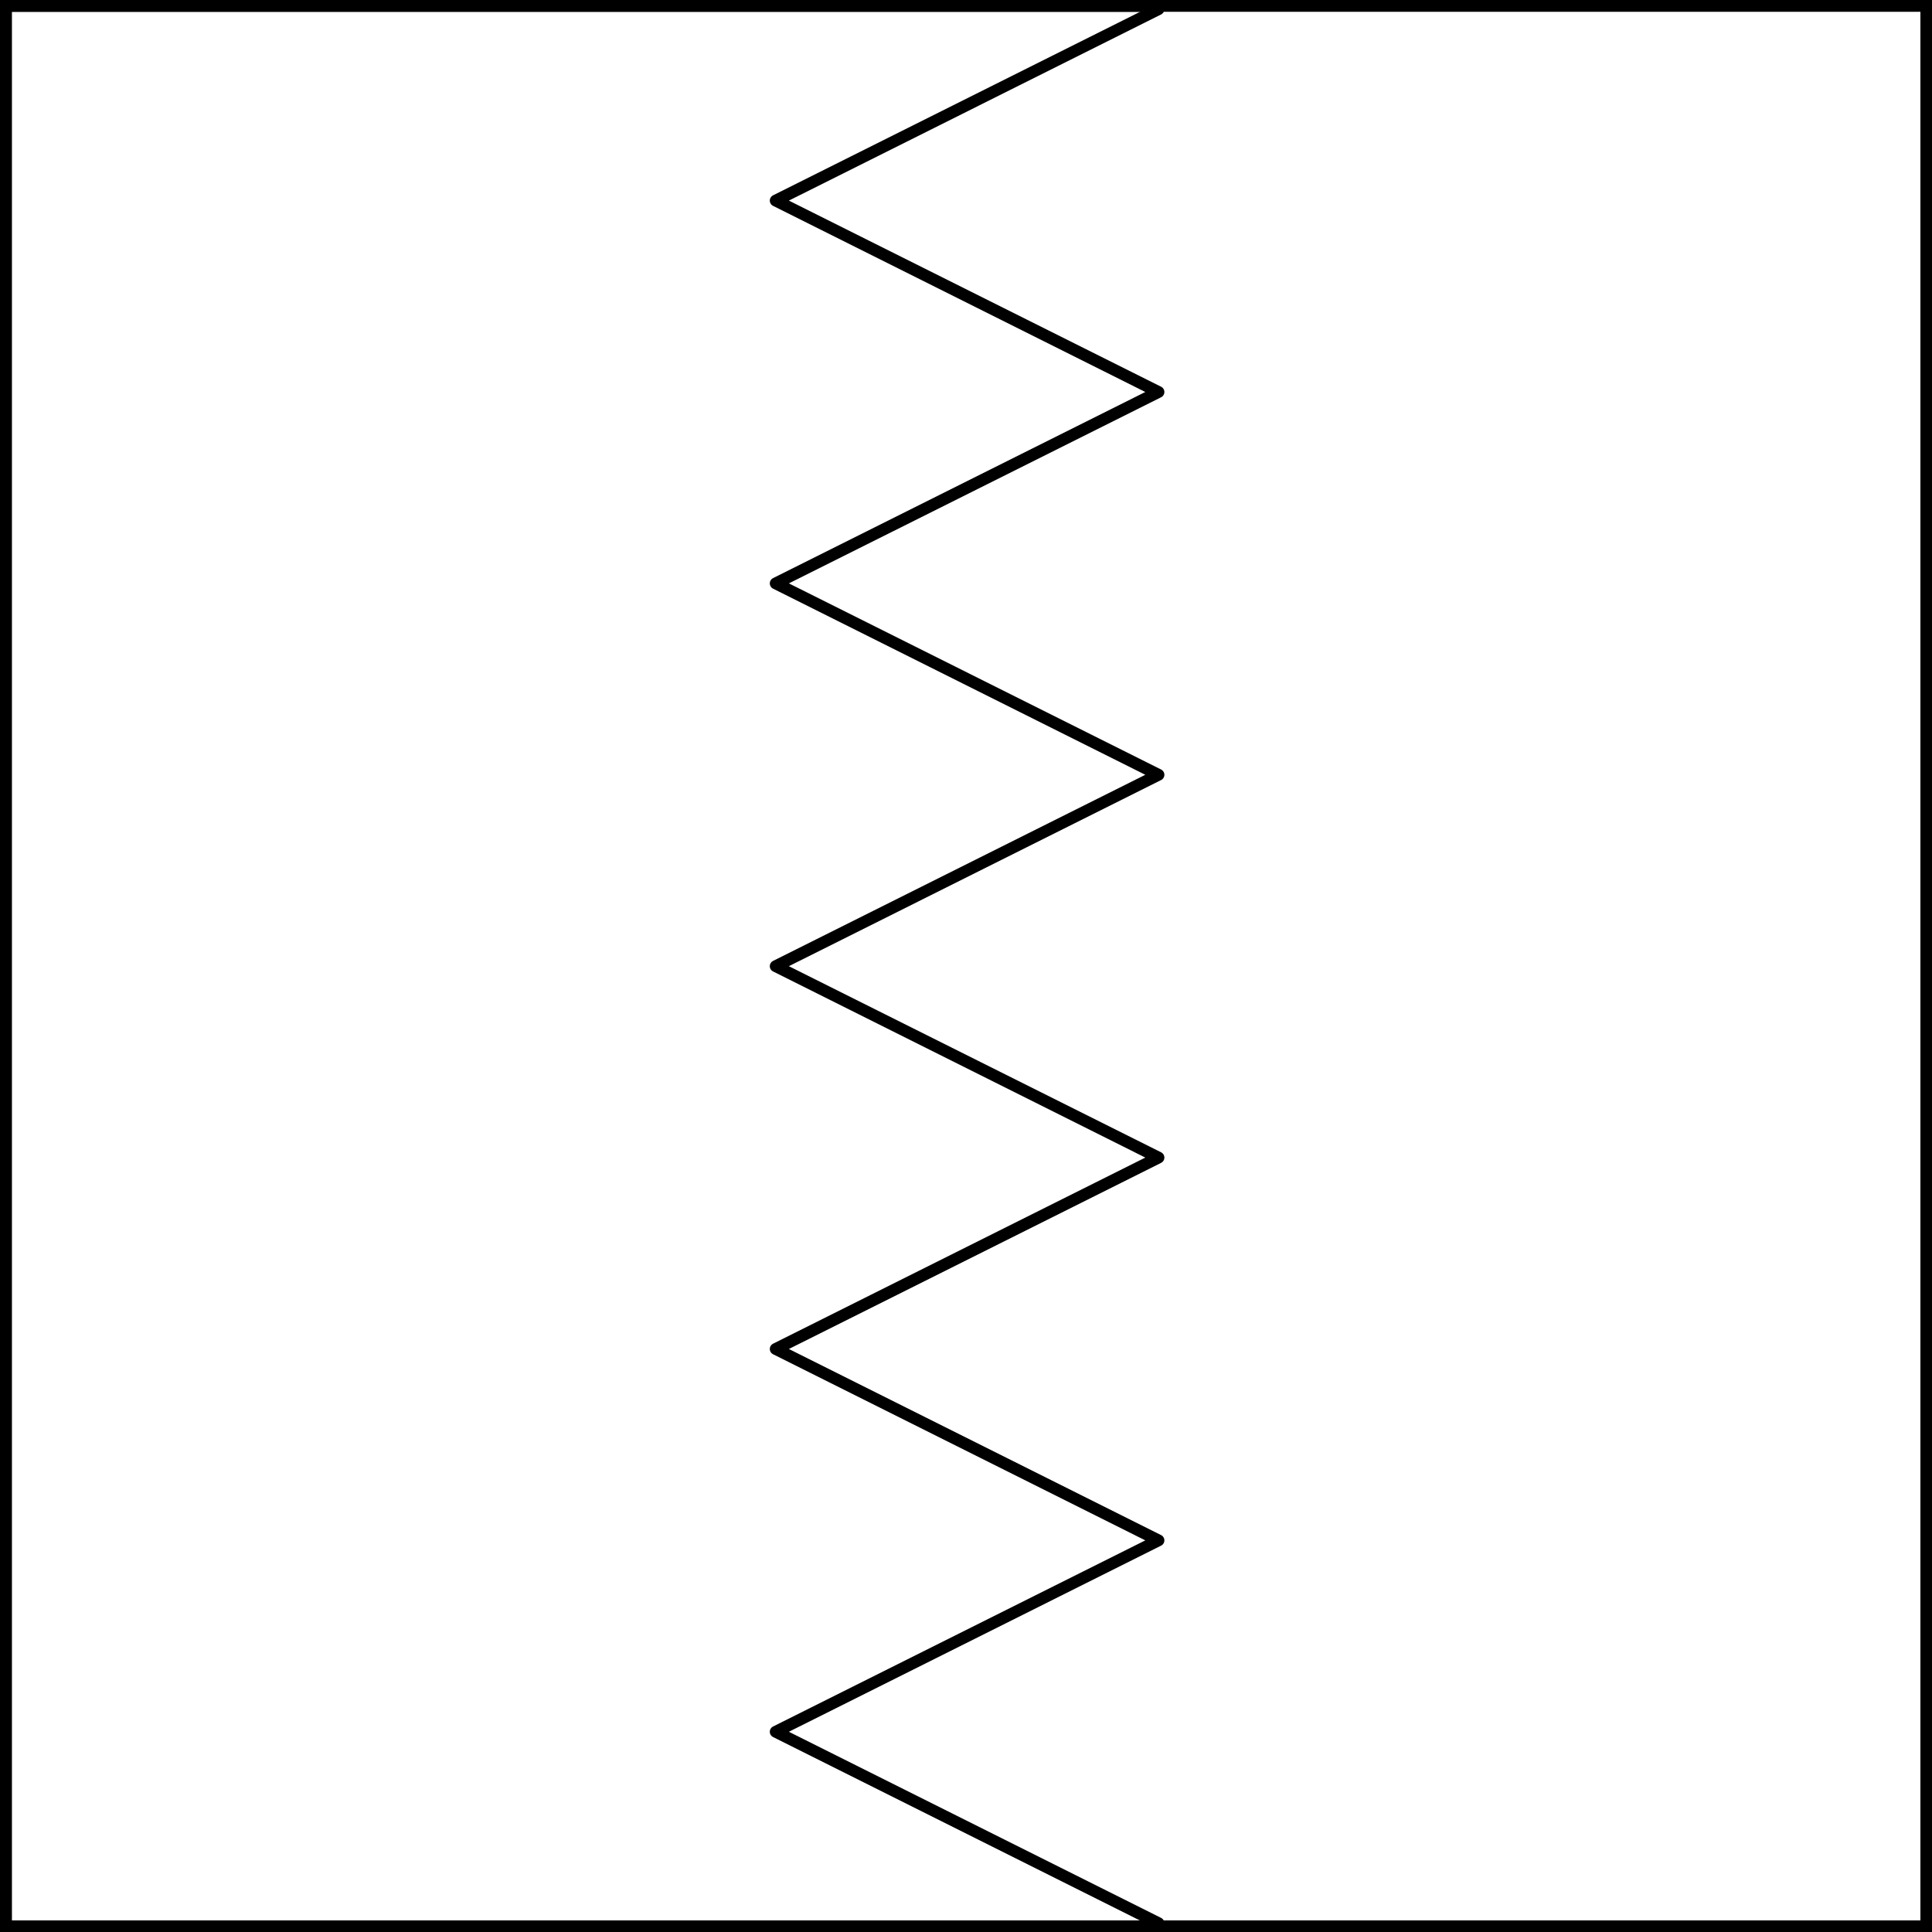
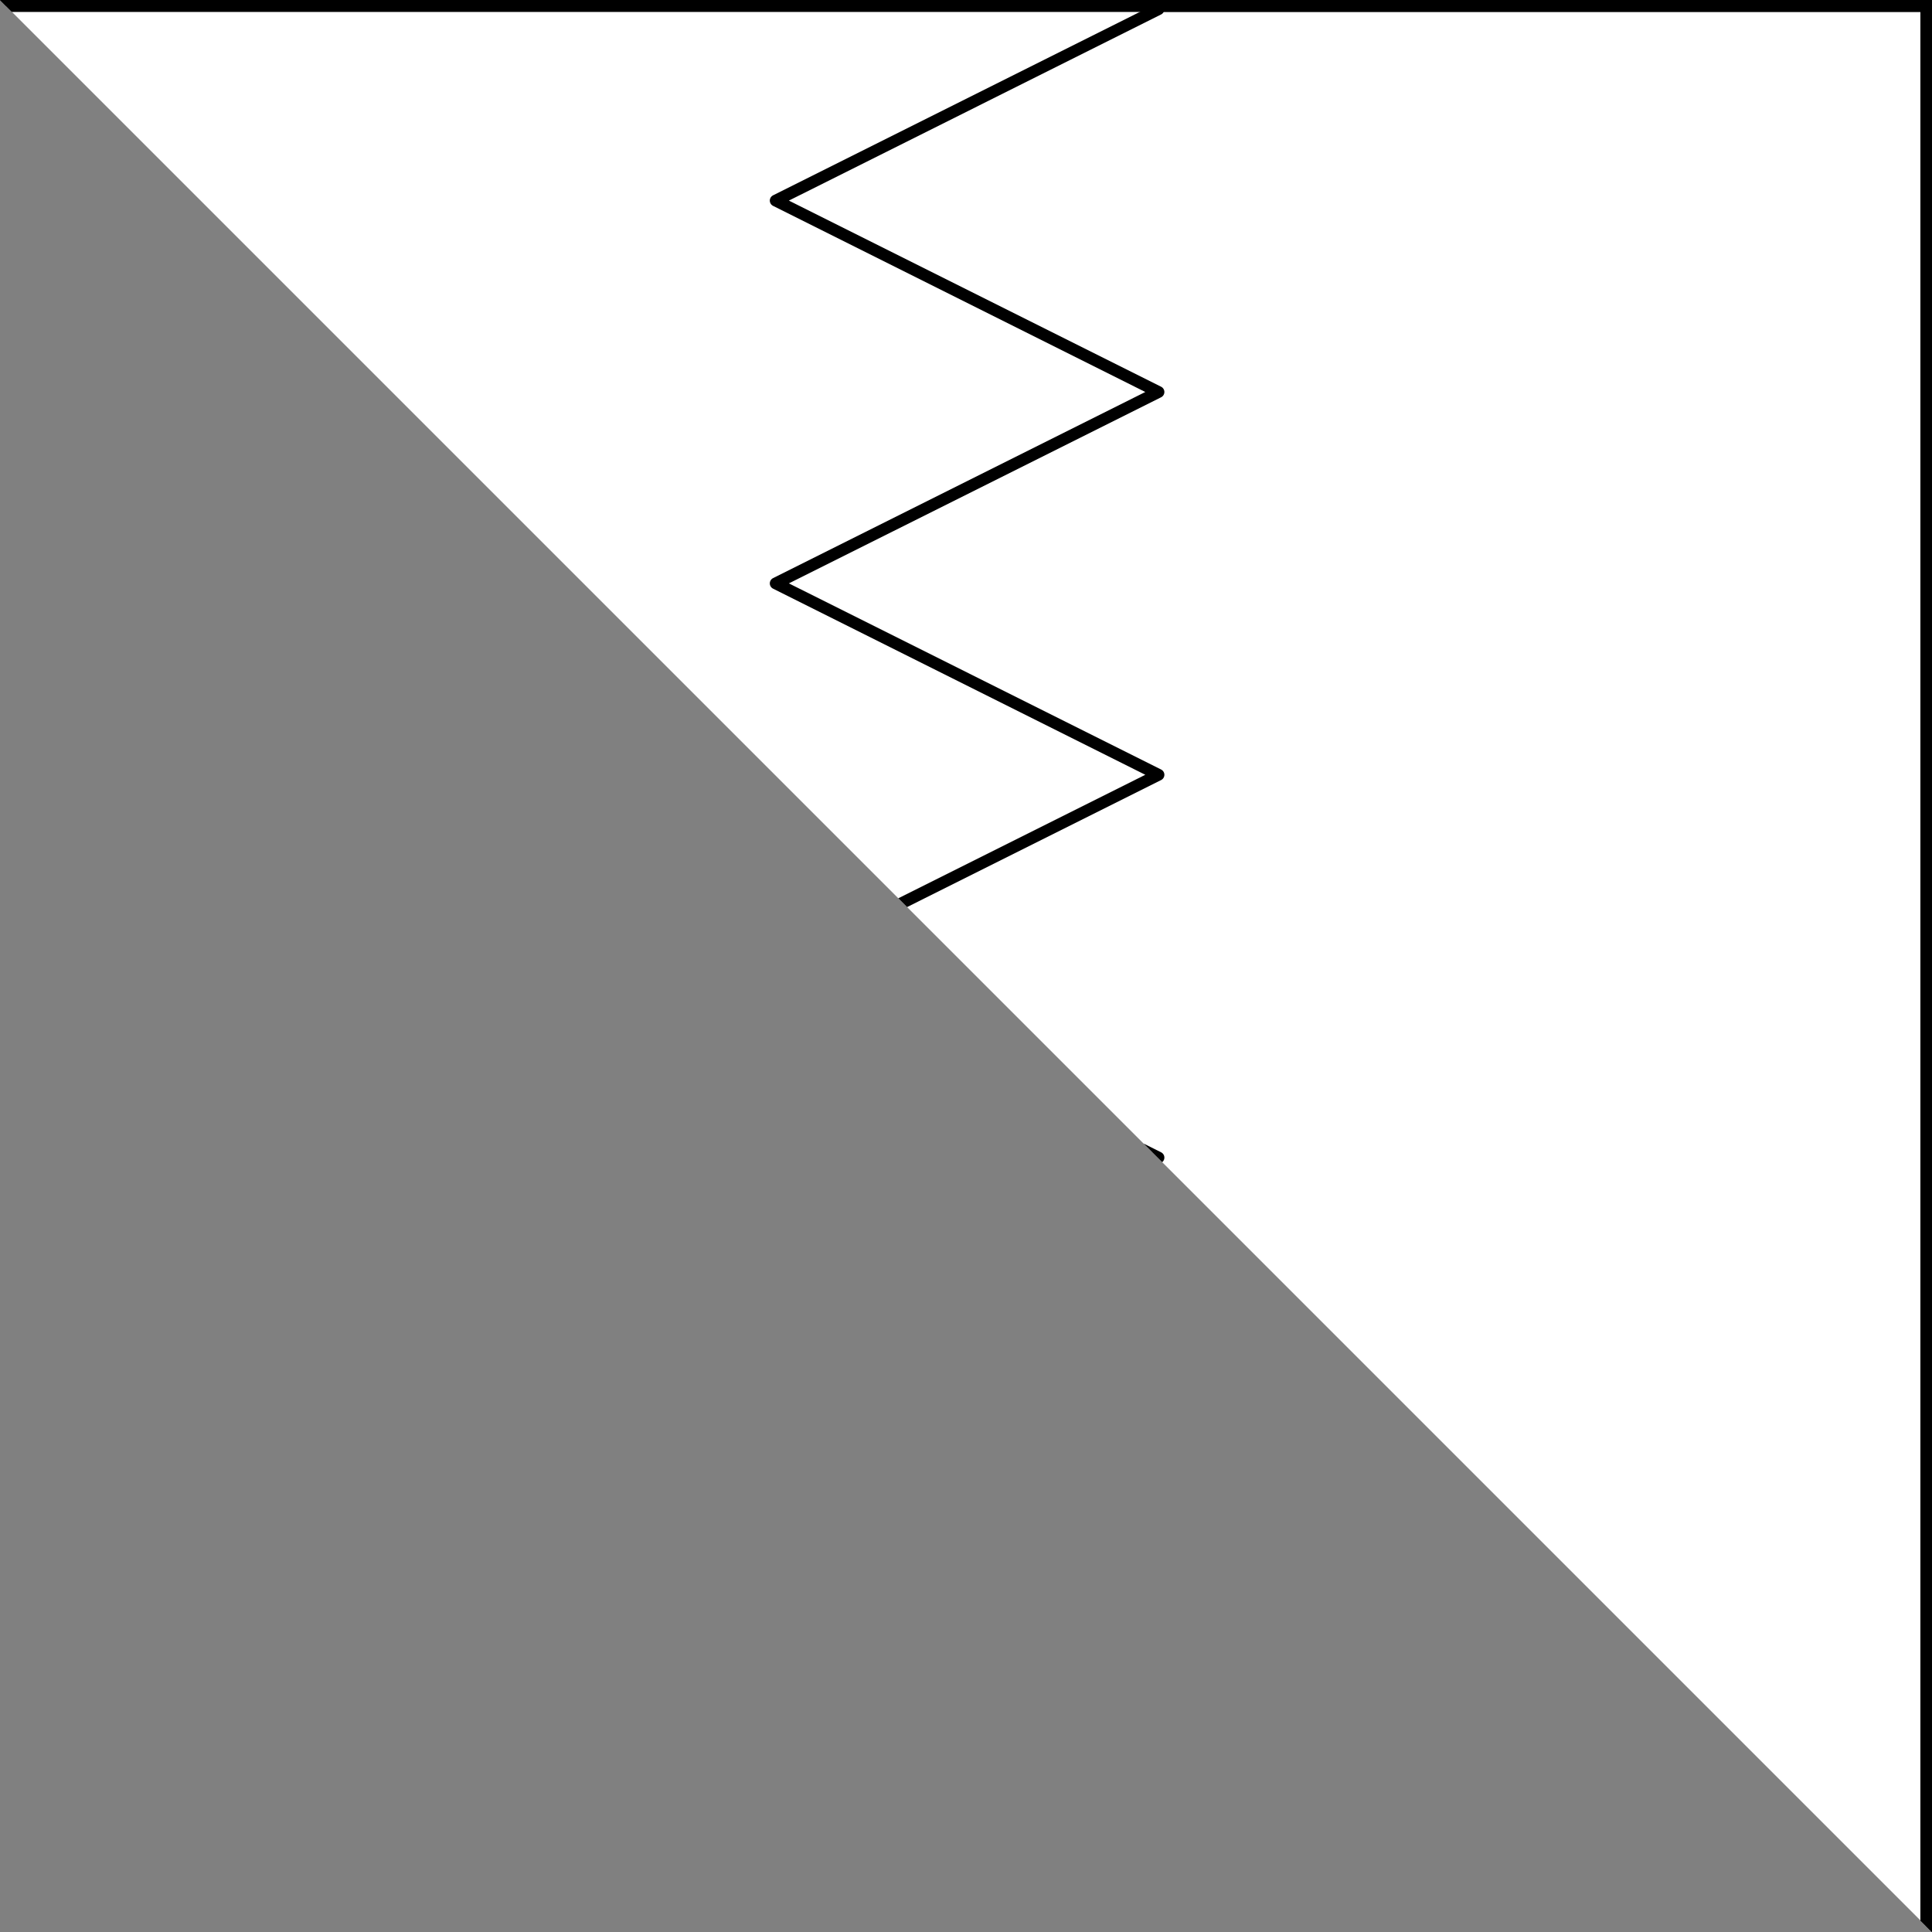
<svg xmlns="http://www.w3.org/2000/svg" version="1.1" viewBox="425.5 65.5 327.938 327.938" width="327.938" height="327.938">
  <rect x="425.5" y="65.5" width="327.938" height="327.938" fill="#808080" stroke="none" />
  <defs>
    <clipPath id="artboard_clip_path">
-       <path d="M 425.5 65.5 L 753.438 65.5 L 753.438 393.438 L 425.5 393.438 Z" />
+       <path d="M 425.5 65.5 L 753.438 65.5 L 753.438 393.438 Z" />
    </clipPath>
  </defs>
  <g id="Per_Pale_Indented_(2)" stroke="none" stroke-opacity="1" fill-opacity="1" stroke-dasharray="none" fill="none">
    <title>Per Pale Indented (2)</title>
    <g id="Fields_Master_layer" clip-path="url(#artboard_clip_path)">
      <title>Master layer</title>
      <g id="Graphic_4">
        <rect x="426.5" y="66.5" width="325.969" height="325.969" fill="#FFFFFF" />
        <rect x="426.5" y="66.5" width="325.969" height="325.969" stroke="black" stroke-linecap="round" stroke-linejoin="miter" stroke-width="2" />
      </g>
    </g>
    <g id="Per_Pale_Indented_(2)_Layer_3" clip-path="url(#artboard_clip_path)">
      <title>Layer 3</title>
      <g id="Graphic_6">
        <rect x="426.5" y="66.5" width="325.969" height="325.969" stroke="black" stroke-linecap="round" stroke-linejoin="miter" stroke-width="2" />
      </g>
      <g id="Graphic_3">
-         <path d="M 622.142 66.5 L 622.142 67.061 L 557.167 99.549 L 622.142 132.037 L 622.142 132.037 L 557.167 164.524 L 622.142 197.012 L 622.142 197.012 L 557.167 229.5 L 622.142 261.988 L 622.142 261.988 L 557.167 294.476 L 622.142 326.963 L 622.142 326.963 L 557.167 359.451 L 622.142 391.939 L 622.142 392.469 L 752.469 392.469 L 752.469 66.5 Z" fill="#FFFFFF" />
        <path d="M 622.142 66.5 L 622.142 67.061 L 557.167 99.549 L 622.142 132.037 L 622.142 132.037 L 557.167 164.524 L 622.142 197.012 L 622.142 197.012 L 557.167 229.5 L 622.142 261.988 L 622.142 261.988 L 557.167 294.476 L 622.142 326.963 L 622.142 326.963 L 557.167 359.451 L 622.142 391.939 L 622.142 392.469 L 752.469 392.469 L 752.469 66.5 Z" stroke="black" stroke-linecap="round" stroke-linejoin="round" stroke-width="2" />
      </g>
    </g>
  </g>
</svg>